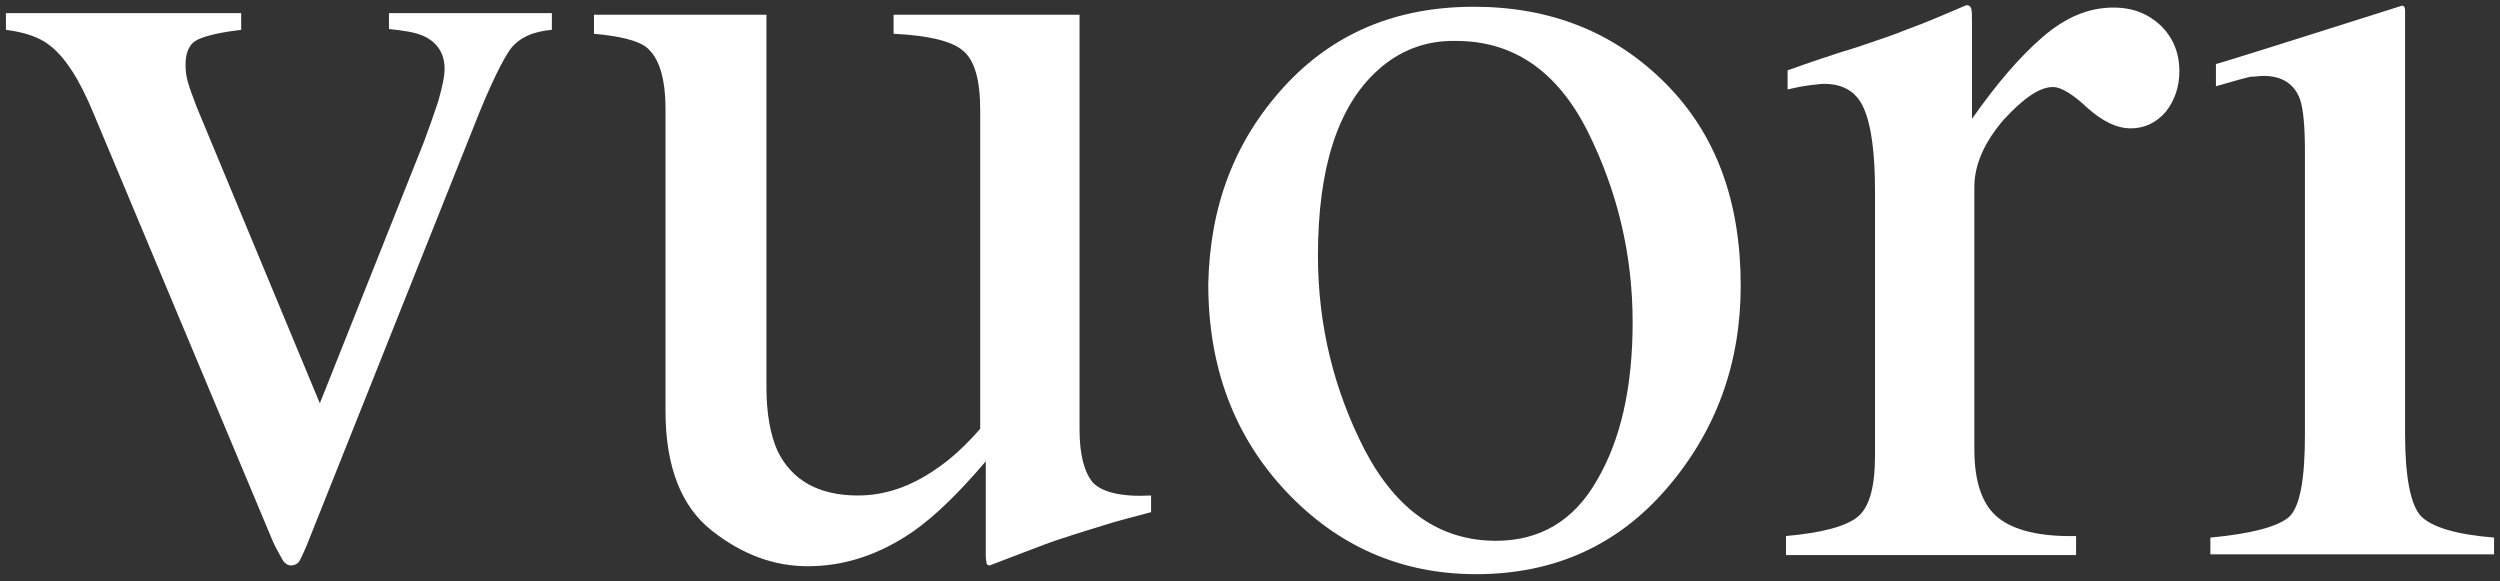
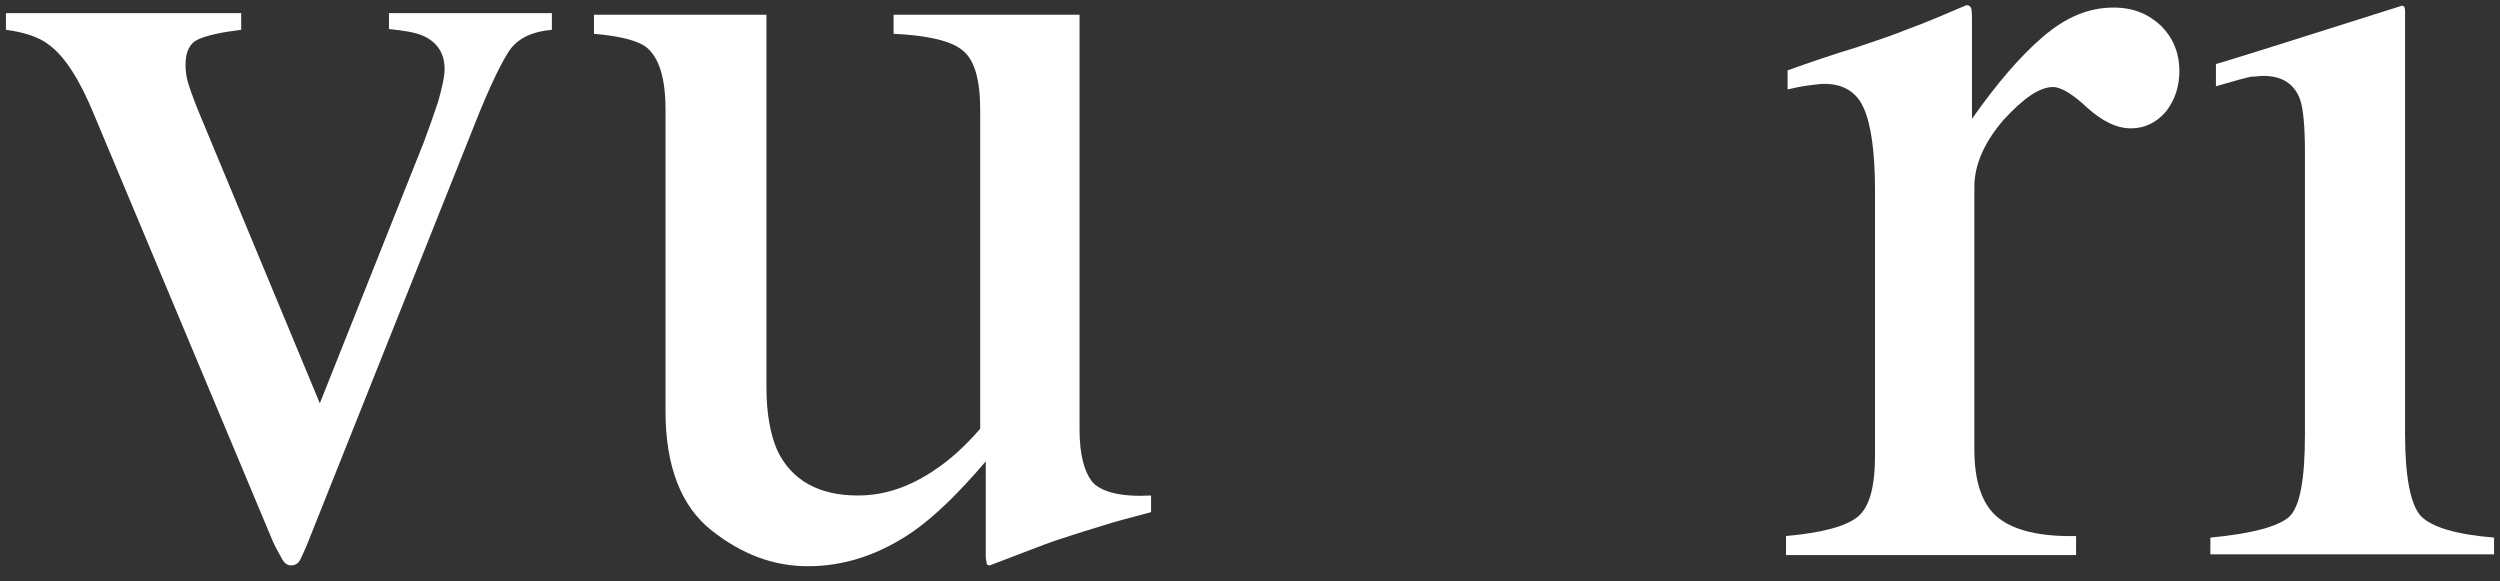
<svg xmlns="http://www.w3.org/2000/svg" fill="none" height="60" viewBox="0 0 258 60" width="258">
  <rect x="0" y="0" width="258" height="60" fill="#333333" stroke="none" />
  <path d="M24.888 1.355V3.077C22.837 3.323 21.361 3.651 20.459 4.061C19.557 4.471 19.147 5.373 19.147 6.685C19.147 7.341 19.229 7.915 19.393 8.49C19.557 9.064 19.885 9.966 20.295 11.032L33.007 41.622L43.75 14.64C44.242 13.328 44.734 11.934 45.226 10.458C45.636 8.982 45.882 7.915 45.882 7.095C45.882 5.537 45.144 4.389 43.75 3.733C42.848 3.323 41.7 3.159 40.142 2.995V1.355H56.954V3.077C54.986 3.241 53.591 3.897 52.689 5.045C51.869 6.193 50.557 8.818 48.917 13L31.613 56.384C31.284 57.122 31.038 57.696 30.874 57.942C30.71 58.188 30.382 58.352 30.054 58.352C29.644 58.352 29.316 58.106 29.07 57.614C28.824 57.122 28.496 56.63 28.168 55.892L9.716 11.852C8.239 8.243 6.681 5.783 4.959 4.553C3.975 3.815 2.499 3.323 0.612 3.077V1.355H24.888Z" fill="white" />
  <path d="M79.097 1.519V39.981C79.097 42.688 79.507 44.902 80.245 46.542C81.721 49.577 84.509 51.135 88.528 51.135C91.316 51.135 93.941 50.233 96.565 48.429C98.041 47.444 99.599 46.05 101.157 44.246V11.36C101.157 8.243 100.583 6.193 99.353 5.209C98.205 4.225 95.745 3.651 92.218 3.487V1.519H111.409V44.328C111.409 46.952 111.901 48.757 112.803 49.823C113.787 50.807 115.755 51.299 118.79 51.135V52.857C116.657 53.431 115.017 53.841 114.033 54.169C112.967 54.497 111.327 54.989 108.866 55.809C107.882 56.138 105.586 57.04 102.142 58.352C101.978 58.352 101.813 58.27 101.813 58.106C101.813 57.942 101.731 57.696 101.731 57.45V47.608C98.943 50.889 96.483 53.267 94.269 54.825C90.824 57.204 87.216 58.434 83.361 58.434C79.835 58.434 76.554 57.204 73.438 54.743C70.322 52.283 68.681 48.183 68.681 42.442V11.278C68.681 8.079 68.025 5.947 66.713 4.881C65.893 4.225 64.089 3.733 61.3 3.487V1.519H79.097Z" fill="white" />
-   <path d="M132.485 8.982C137.57 3.405 144.131 0.698 152.086 0.698C160.041 0.698 166.602 3.323 171.85 8.572C177.099 13.82 179.641 20.791 179.641 29.484C179.641 37.521 177.099 44.492 172.015 50.397C166.93 56.302 160.369 59.254 152.332 59.254C144.623 59.254 138.062 56.384 132.731 50.725C127.401 45.066 124.694 37.931 124.694 29.32C124.858 21.283 127.401 14.558 132.485 8.982ZM142.081 7.341C138.062 11.032 136.012 17.347 136.012 26.368C136.012 33.585 137.652 40.228 140.851 46.46C144.131 52.693 148.642 55.81 154.382 55.81C158.893 55.81 162.419 53.759 164.798 49.577C167.258 45.394 168.488 39.981 168.488 33.257C168.488 26.286 166.93 19.725 163.813 13.492C160.697 7.341 156.186 4.225 150.282 4.225C147.165 4.143 144.377 5.209 142.081 7.341Z" fill="white" />
  <path d="M184.316 55.318C188.007 54.989 190.467 54.334 191.697 53.349C192.927 52.365 193.501 50.233 193.501 47.035V19.643C193.501 15.707 193.091 12.836 192.353 11.196C191.615 9.474 190.221 8.654 188.253 8.654C187.843 8.654 187.35 8.736 186.612 8.818C185.956 8.9 185.218 9.064 184.48 9.228V7.259C186.776 6.439 189.155 5.619 191.615 4.881C194.075 4.061 195.716 3.487 196.7 3.077C198.75 2.339 200.8 1.437 202.932 0.535C203.179 0.535 203.343 0.617 203.425 0.863C203.507 1.109 203.507 1.519 203.507 2.257V12.262C206.049 8.654 208.427 5.865 210.805 3.815C213.184 1.765 215.562 0.781 218.104 0.781C220.155 0.781 221.713 1.437 223.025 2.667C224.255 3.897 224.911 5.455 224.911 7.341C224.911 8.982 224.419 10.376 223.517 11.524C222.533 12.672 221.303 13.246 219.909 13.246C218.432 13.246 216.956 12.508 215.398 11.114C213.922 9.72 212.692 8.982 211.872 8.982C210.477 8.982 208.837 10.13 206.787 12.344C204.819 14.64 203.753 16.937 203.753 19.315V46.378C203.753 49.741 204.573 52.119 206.213 53.431C207.853 54.743 210.559 55.4 214.25 55.318V57.286H184.316V55.318Z" fill="white" />
  <path d="M247.792 0.616C248.284 0.452 248.202 1.191 248.202 1.519V44.738C248.202 49.249 248.776 52.119 249.843 53.267C250.991 54.415 253.451 55.154 257.387 55.481V57.204H228.11V55.481C232.456 55.072 235.081 54.333 236.229 53.349C237.377 52.283 237.869 49.413 237.869 44.82V15.706C237.869 13.082 237.705 11.278 237.377 10.294C236.803 8.654 235.491 7.833 233.604 7.833C233.194 7.833 232.784 7.915 232.292 7.915C231.882 7.997 230.652 8.325 228.684 8.9V6.603C228.848 6.603 237.459 3.897 247.792 0.616Z" fill="white" />
</svg>